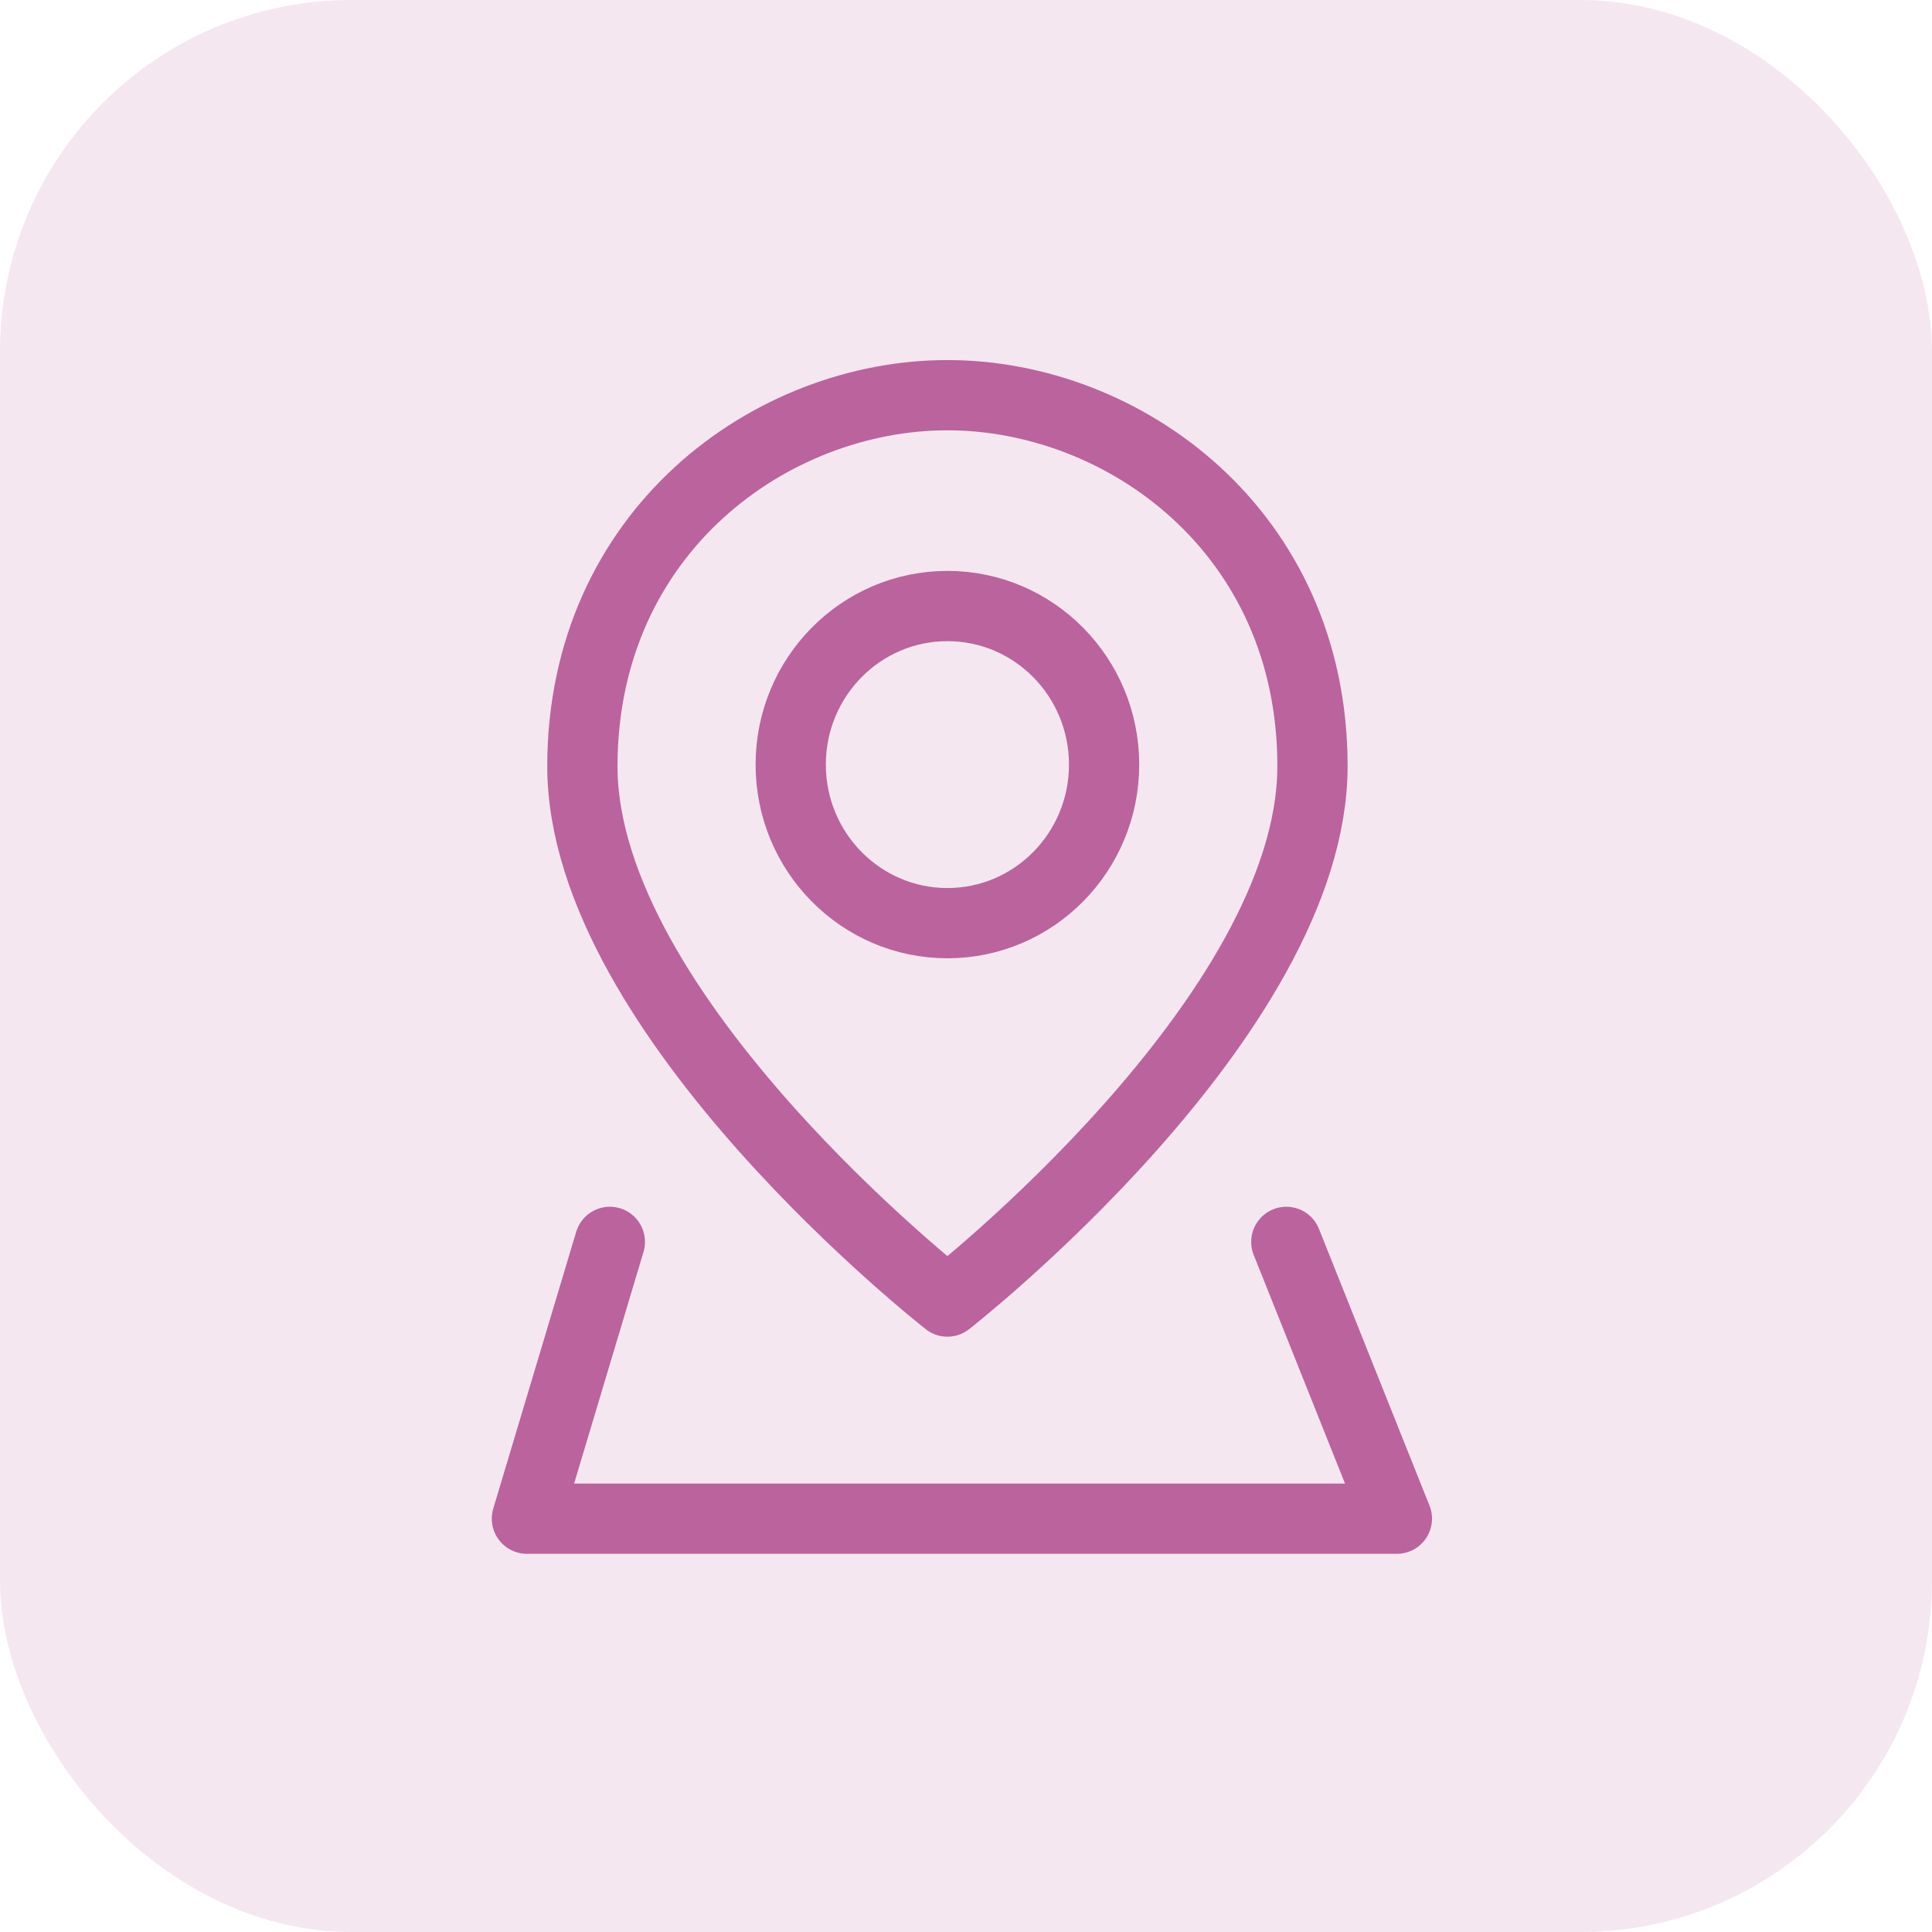
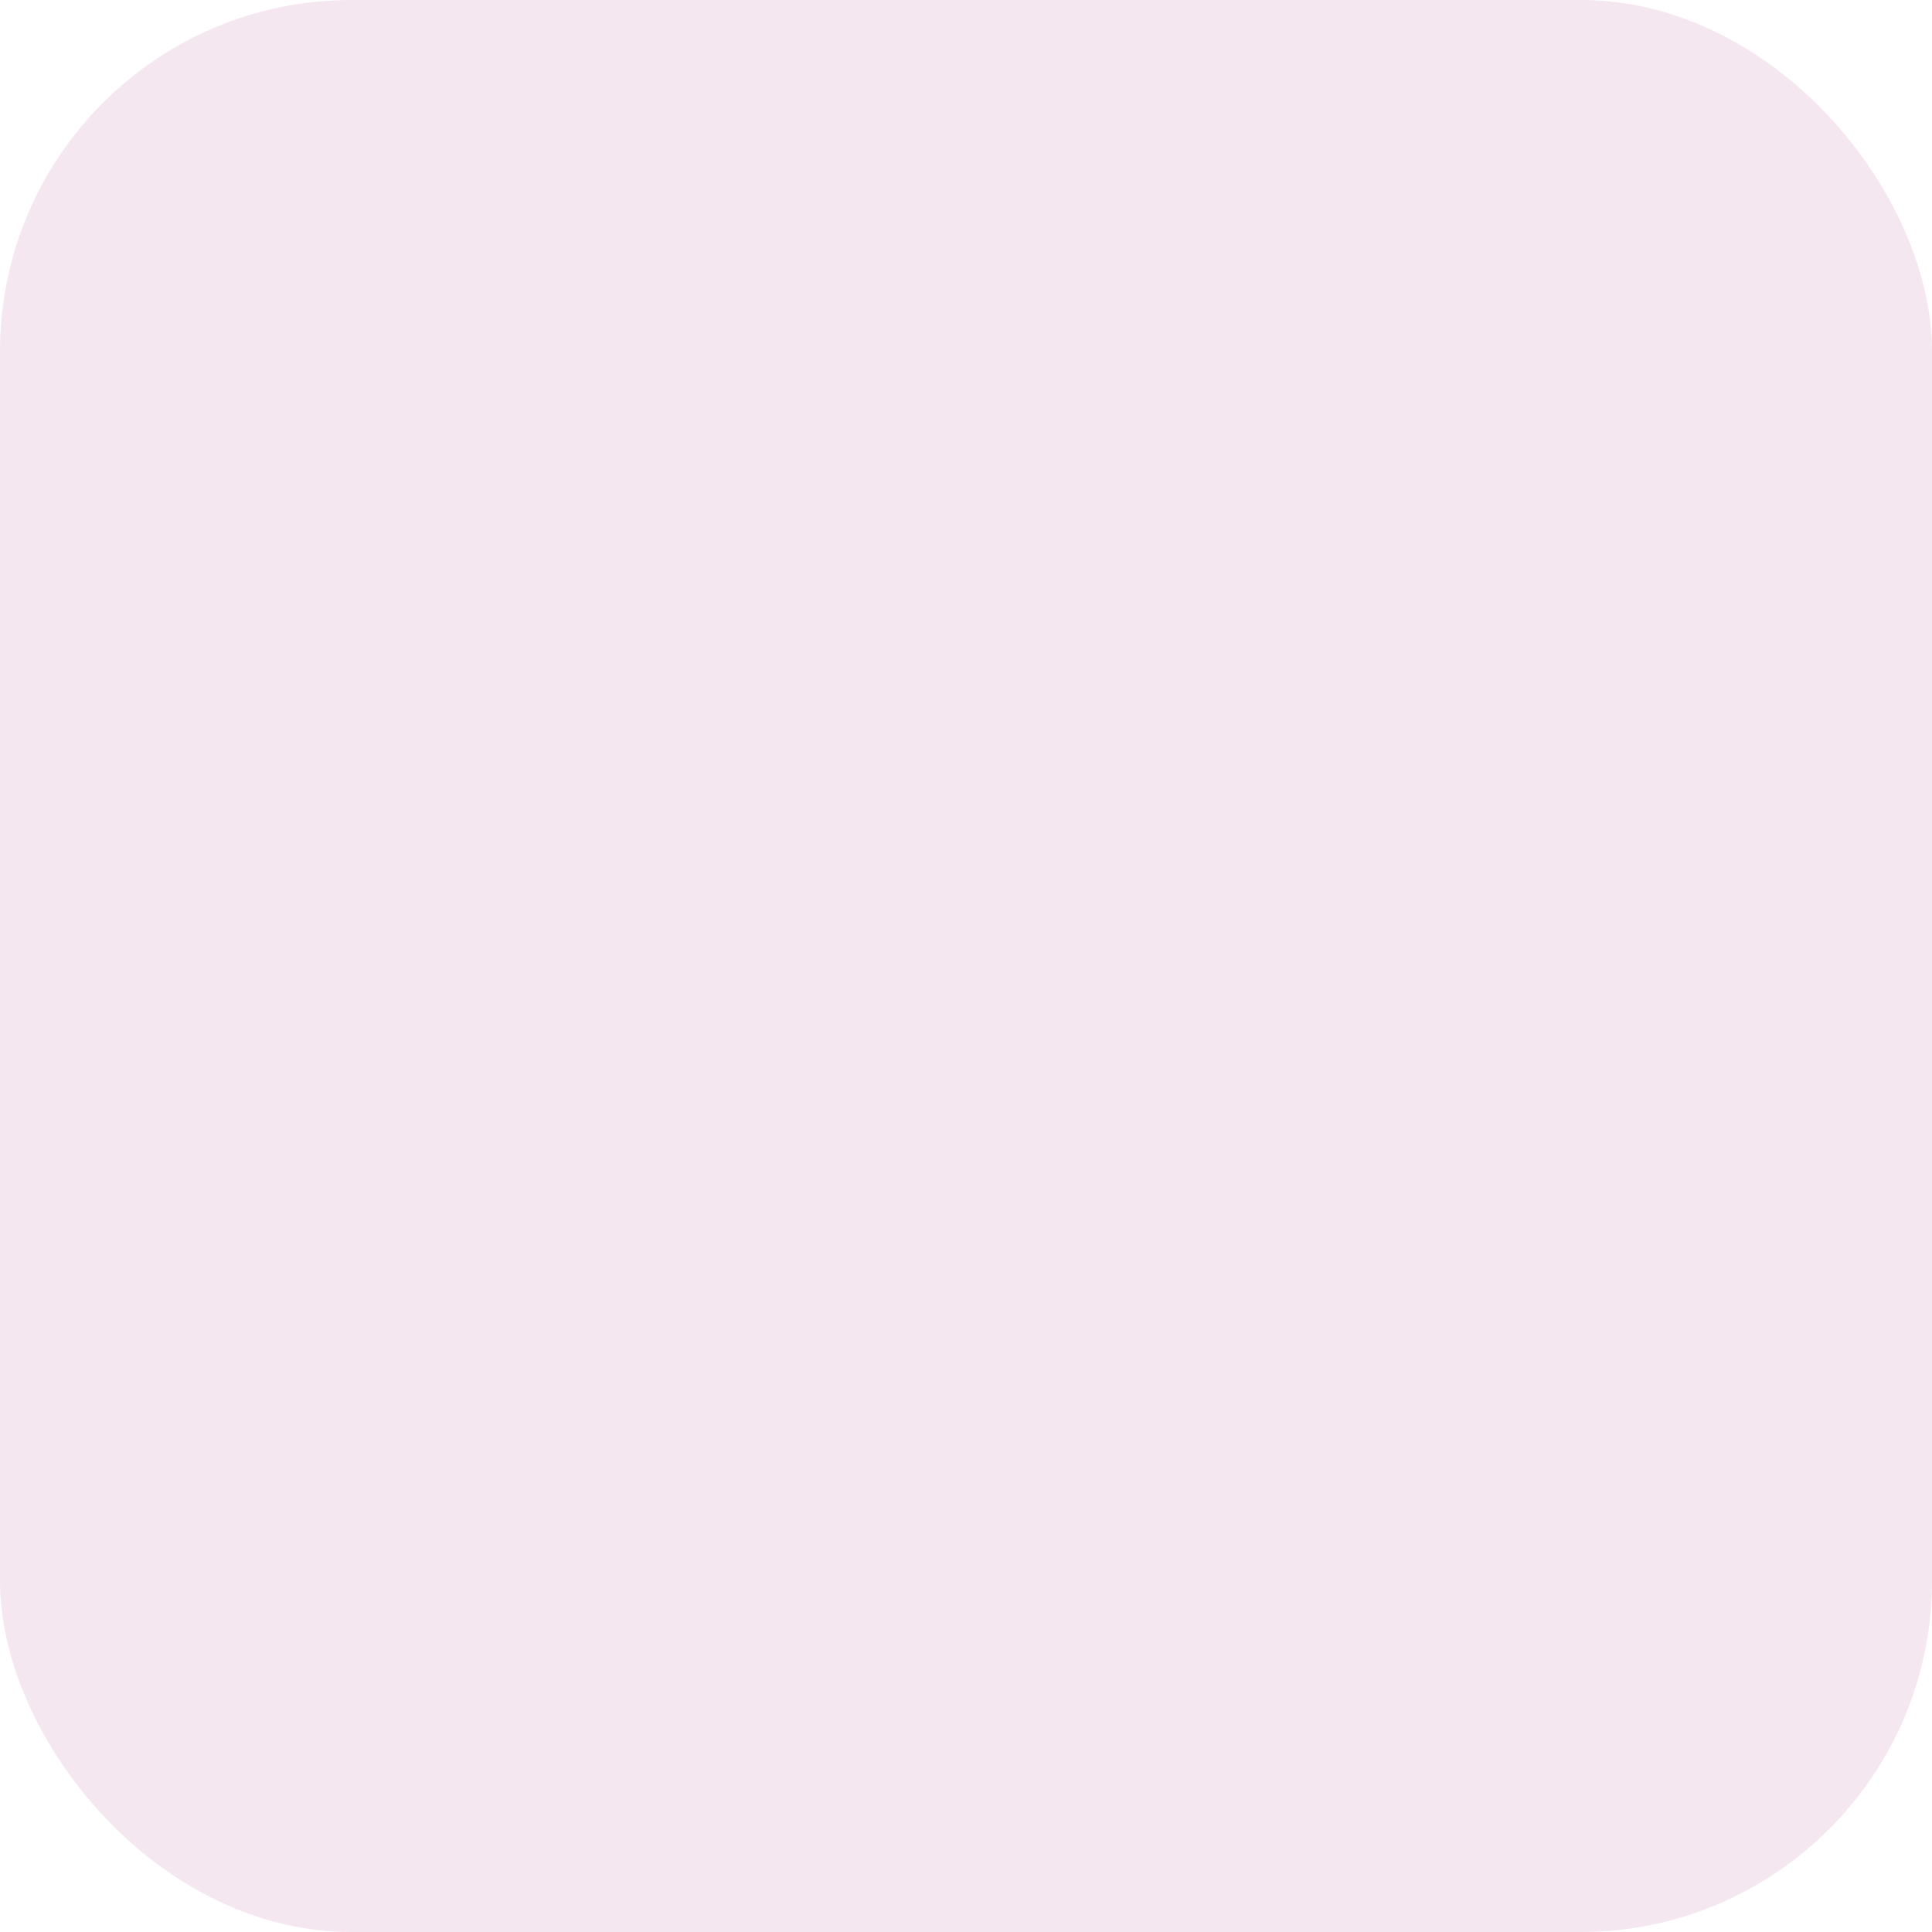
<svg xmlns="http://www.w3.org/2000/svg" width="44" height="44" viewBox="0 0 44 44" fill="none">
  <rect width="44" height="44" rx="8" fill="#BB639D" fill-opacity="0.15" />
-   <path d="M13.889 28.283L12 34.587H31.813L29.295 28.283" stroke="#BB639D" stroke-width="1.6" stroke-linecap="round" stroke-linejoin="round" />
-   <path d="M29.891 17.446C29.891 23.147 21.577 29.642 21.577 29.642C21.577 29.642 13.263 23.141 13.263 17.446C13.27 12.102 17.564 9 21.577 9C25.59 9 29.891 12.102 29.891 17.446Z" stroke="#BB639D" stroke-width="1.6" stroke-linecap="round" stroke-linejoin="round" />
-   <path d="M21.577 21.024C23.548 21.024 25.145 19.407 25.145 17.413C25.145 15.419 23.548 13.802 21.577 13.802C19.606 13.802 18.008 15.419 18.008 17.413C18.008 19.407 19.606 21.024 21.577 21.024Z" stroke="#BB639D" stroke-width="1.6" stroke-linecap="round" stroke-linejoin="round" />
</svg>